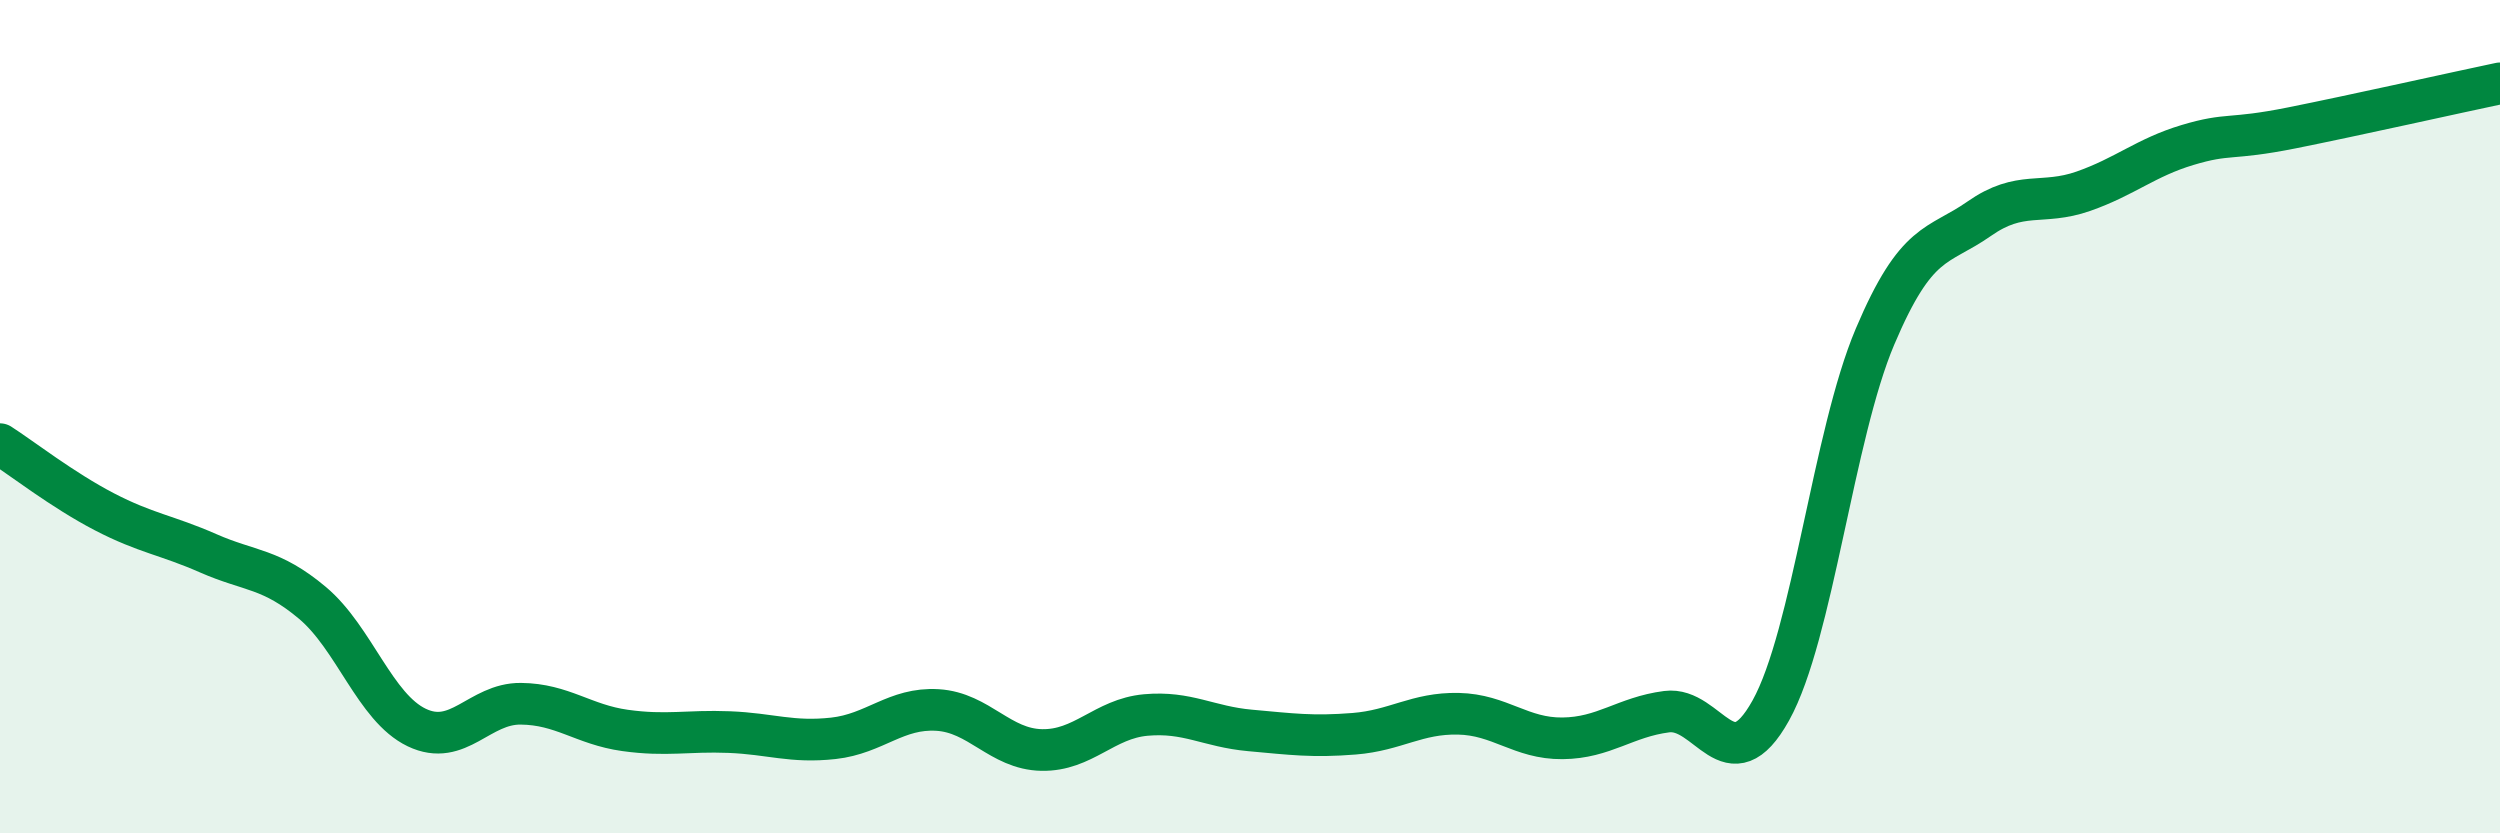
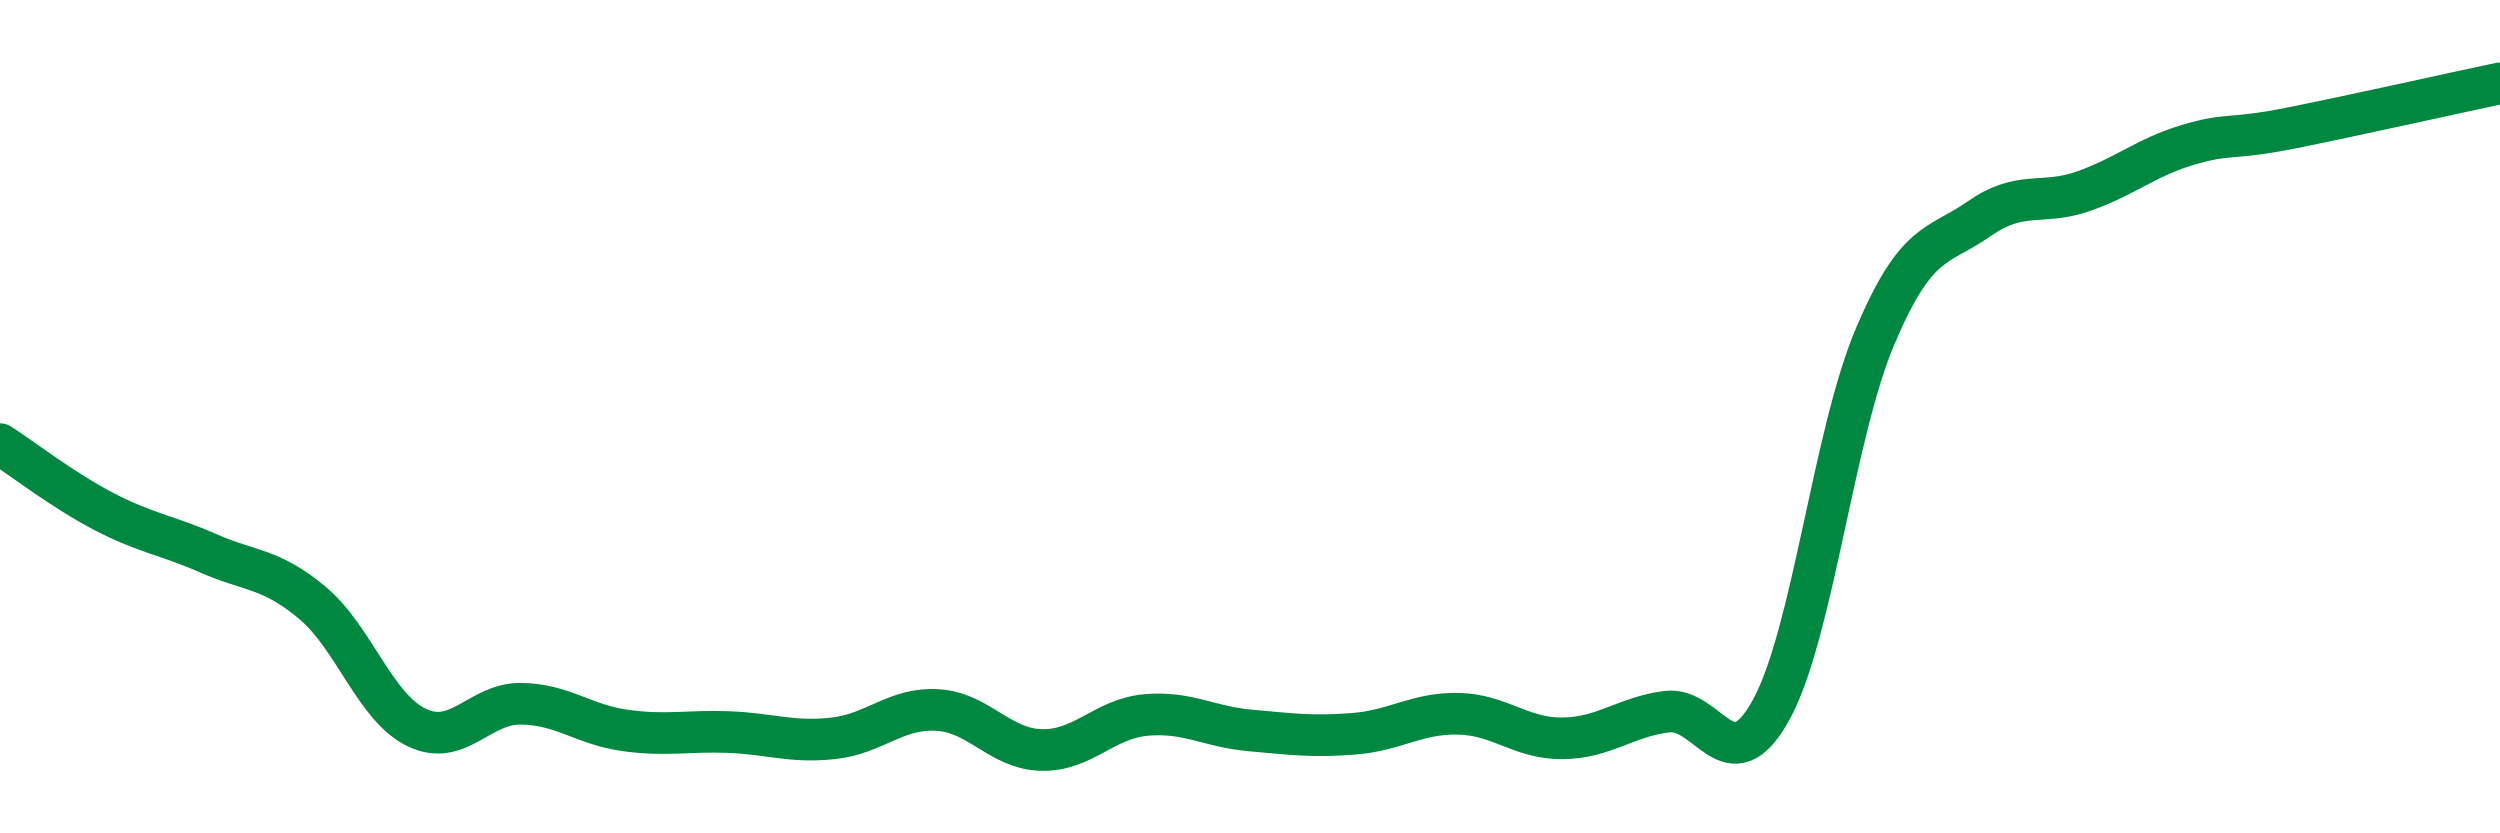
<svg xmlns="http://www.w3.org/2000/svg" width="60" height="20" viewBox="0 0 60 20">
-   <path d="M 0,10.66 C 0.5,10.98 1.5,11.76 2.5,12.28 C 3.5,12.8 4,12.84 5,13.28 C 6,13.72 6.5,13.63 7.5,14.47 C 8.5,15.31 9,16.98 10,17.46 C 11,17.94 11.5,16.88 12.5,16.89 C 13.5,16.9 14,17.39 15,17.53 C 16,17.67 16.5,17.53 17.5,17.57 C 18.5,17.61 19,17.83 20,17.72 C 21,17.61 21.5,16.98 22.5,17.04 C 23.5,17.1 24,17.98 25,18 C 26,18.02 26.5,17.25 27.5,17.16 C 28.5,17.07 29,17.44 30,17.53 C 31,17.62 31.5,17.69 32.5,17.61 C 33.5,17.53 34,17.11 35,17.13 C 36,17.15 36.5,17.73 37.5,17.72 C 38.5,17.71 39,17.21 40,17.08 C 41,16.95 41.5,18.85 42.5,17.05 C 43.5,15.25 44,10.44 45,8.08 C 46,5.72 46.5,5.95 47.5,5.25 C 48.5,4.55 49,4.94 50,4.59 C 51,4.24 51.5,3.78 52.5,3.48 C 53.5,3.18 53.5,3.37 55,3.07 C 56.5,2.77 59,2.21 60,2L60 20L0 20Z" fill="#008740" opacity="0.1" stroke-linecap="round" stroke-linejoin="round" />
  <path d="M 0,10.66 C 0.5,10.98 1.5,11.76 2.5,12.28 C 3.5,12.8 4,12.84 5,13.28 C 6,13.72 6.5,13.63 7.5,14.47 C 8.5,15.31 9,16.98 10,17.46 C 11,17.94 11.5,16.88 12.5,16.89 C 13.5,16.9 14,17.39 15,17.53 C 16,17.67 16.5,17.53 17.5,17.57 C 18.5,17.61 19,17.83 20,17.72 C 21,17.61 21.5,16.98 22.5,17.04 C 23.5,17.1 24,17.98 25,18 C 26,18.02 26.5,17.25 27.5,17.16 C 28.5,17.07 29,17.44 30,17.53 C 31,17.62 31.5,17.69 32.5,17.61 C 33.5,17.53 34,17.11 35,17.13 C 36,17.15 36.5,17.73 37.5,17.72 C 38.5,17.71 39,17.21 40,17.08 C 41,16.95 41.5,18.85 42.5,17.05 C 43.5,15.25 44,10.44 45,8.08 C 46,5.72 46.5,5.95 47.5,5.25 C 48.5,4.55 49,4.94 50,4.59 C 51,4.24 51.5,3.78 52.5,3.48 C 53.5,3.18 53.5,3.37 55,3.07 C 56.5,2.77 59,2.21 60,2" stroke="#008740" stroke-width="1" fill="none" stroke-linecap="round" stroke-linejoin="round" />
</svg>